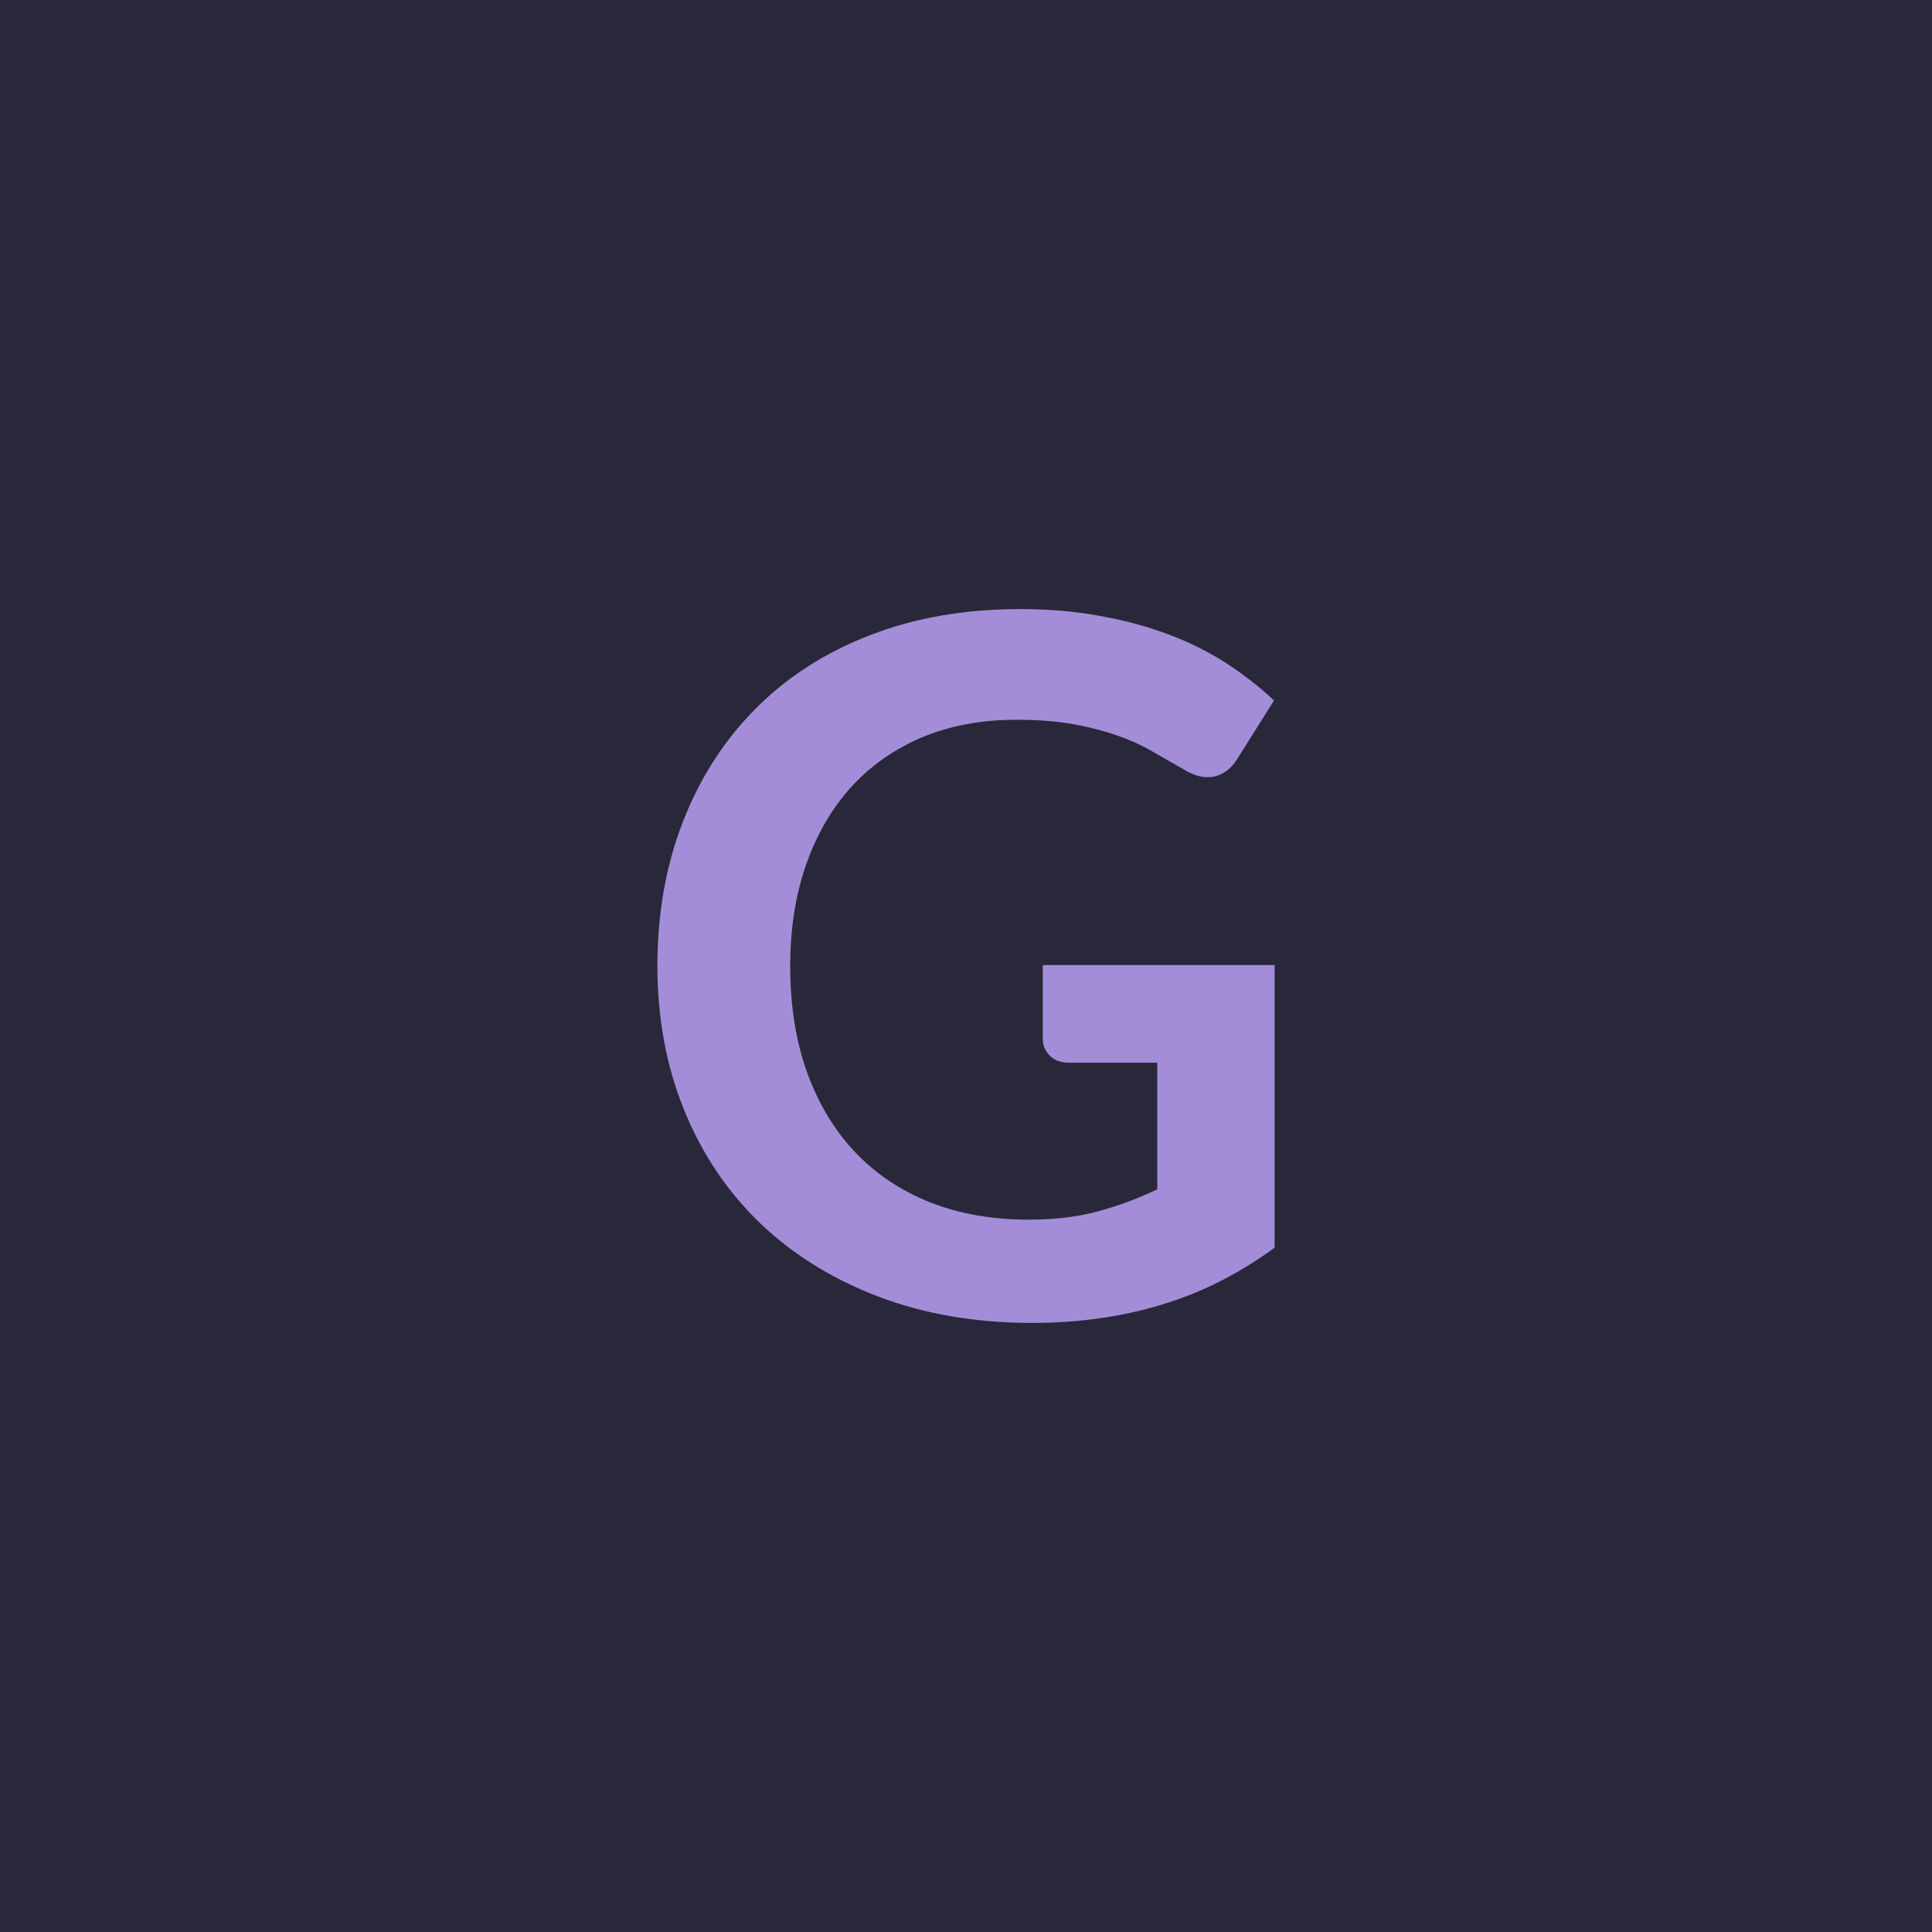
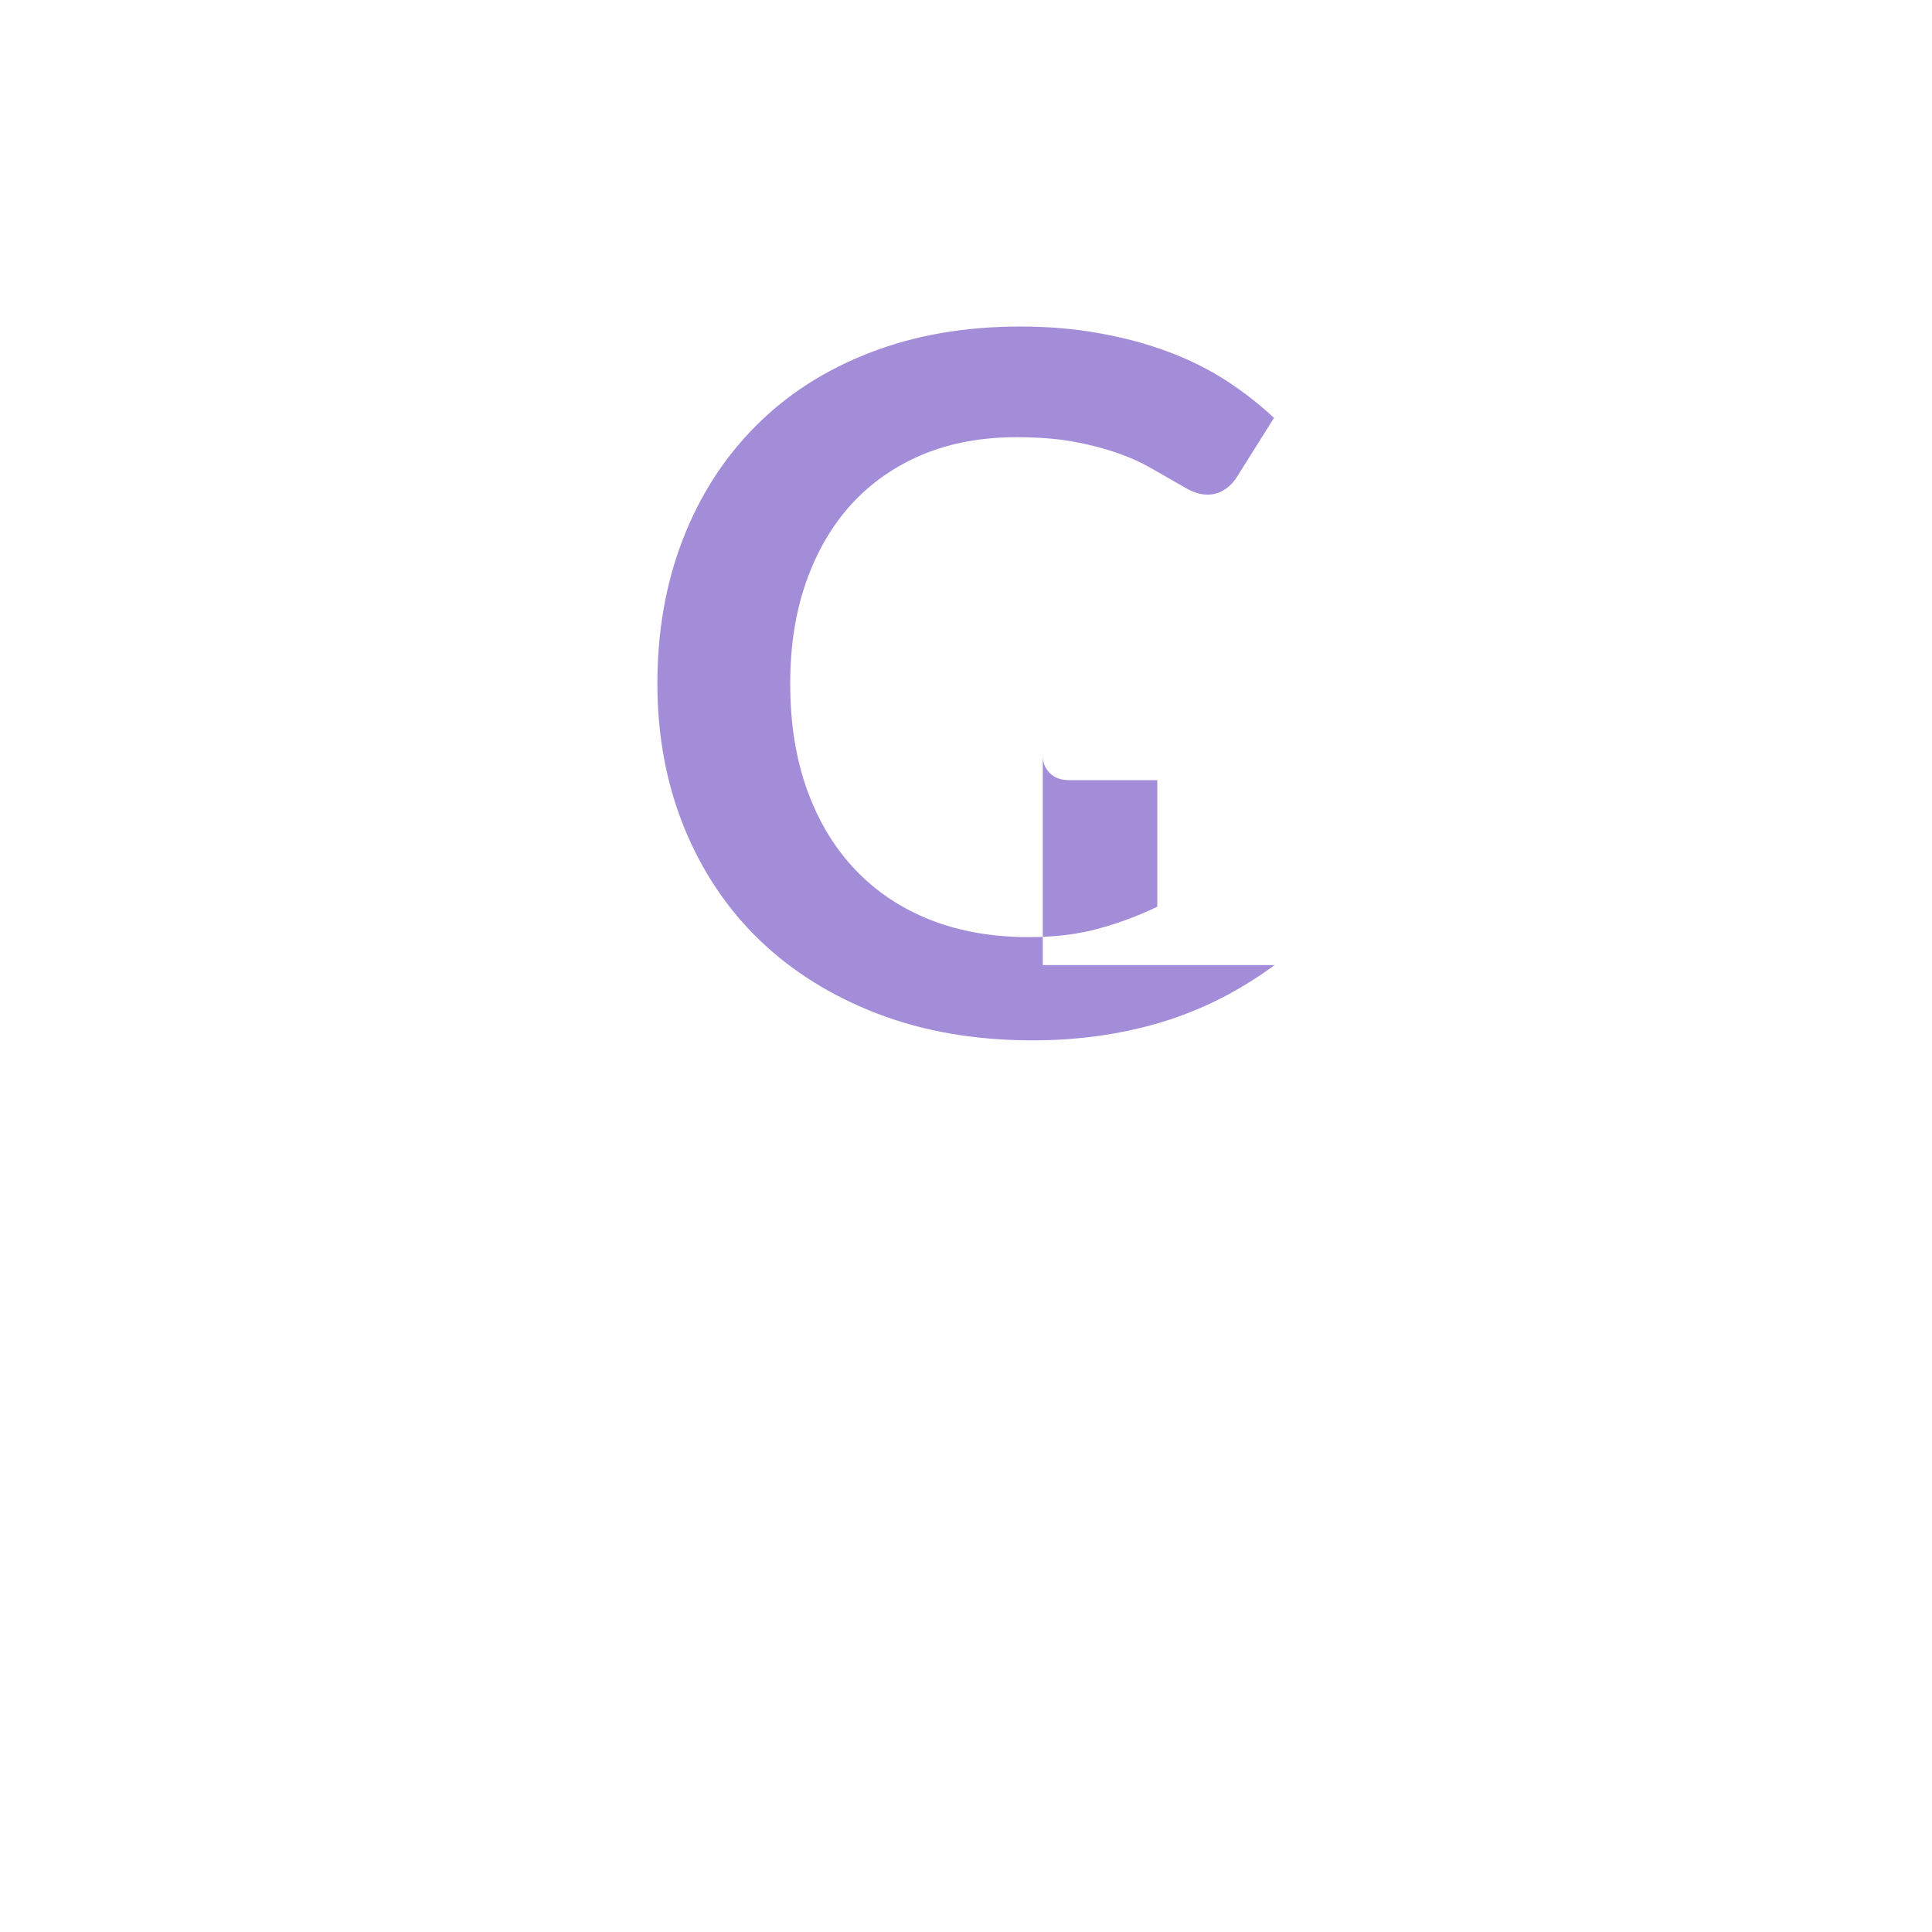
<svg xmlns="http://www.w3.org/2000/svg" width="96" height="96" viewBox="0 0 96 96">
-   <rect width="100%" height="100%" fill="#28283a" />
-   <path fill="#a48dd8" d="M51.815 47.955h11.52v14.04q-2.64 1.94-5.63 2.84t-6.4.9q-4.24 0-7.69-1.32-3.44-1.32-5.88-3.67-2.43-2.35-3.75-5.61-1.32-3.27-1.32-7.13 0-3.91 1.27-7.18 1.27-3.26 3.61-5.61 2.34-2.36 5.68-3.65 3.33-1.3 7.48-1.3 2.12 0 3.95.34 1.84.33 3.41.92t2.87 1.43q1.29.84 2.37 1.85l-1.84 2.93q-.44.69-1.13.85-.7.15-1.51-.35-.8-.46-1.59-.91-.79-.46-1.76-.79-.97-.34-2.19-.56-1.21-.21-2.79-.21-2.57 0-4.65.86-2.07.87-3.54 2.47-1.46 1.61-2.25 3.87-.79 2.25-.79 5.04 0 2.97.85 5.31t2.4 3.96 3.73 2.48q2.18.85 4.87.85 1.92 0 3.43-.41 1.52-.41 2.96-1.1v-6.29h-4.37q-.63 0-.97-.35-.35-.35-.35-.85z" />
+   <path fill="#a48dd8" d="M51.815 47.955h11.52q-2.64 1.94-5.63 2.84t-6.4.9q-4.24 0-7.69-1.32-3.44-1.32-5.88-3.67-2.43-2.35-3.75-5.61-1.32-3.27-1.32-7.13 0-3.91 1.27-7.18 1.27-3.26 3.61-5.61 2.34-2.36 5.68-3.65 3.33-1.3 7.48-1.3 2.12 0 3.95.34 1.84.33 3.41.92t2.87 1.43q1.29.84 2.37 1.85l-1.84 2.93q-.44.69-1.13.85-.7.15-1.51-.35-.8-.46-1.59-.91-.79-.46-1.76-.79-.97-.34-2.19-.56-1.21-.21-2.79-.21-2.57 0-4.65.86-2.07.87-3.54 2.47-1.46 1.61-2.25 3.87-.79 2.25-.79 5.04 0 2.97.85 5.31t2.4 3.96 3.73 2.48q2.18.85 4.87.85 1.92 0 3.43-.41 1.52-.41 2.96-1.1v-6.29h-4.37q-.63 0-.97-.35-.35-.35-.35-.85z" />
</svg>